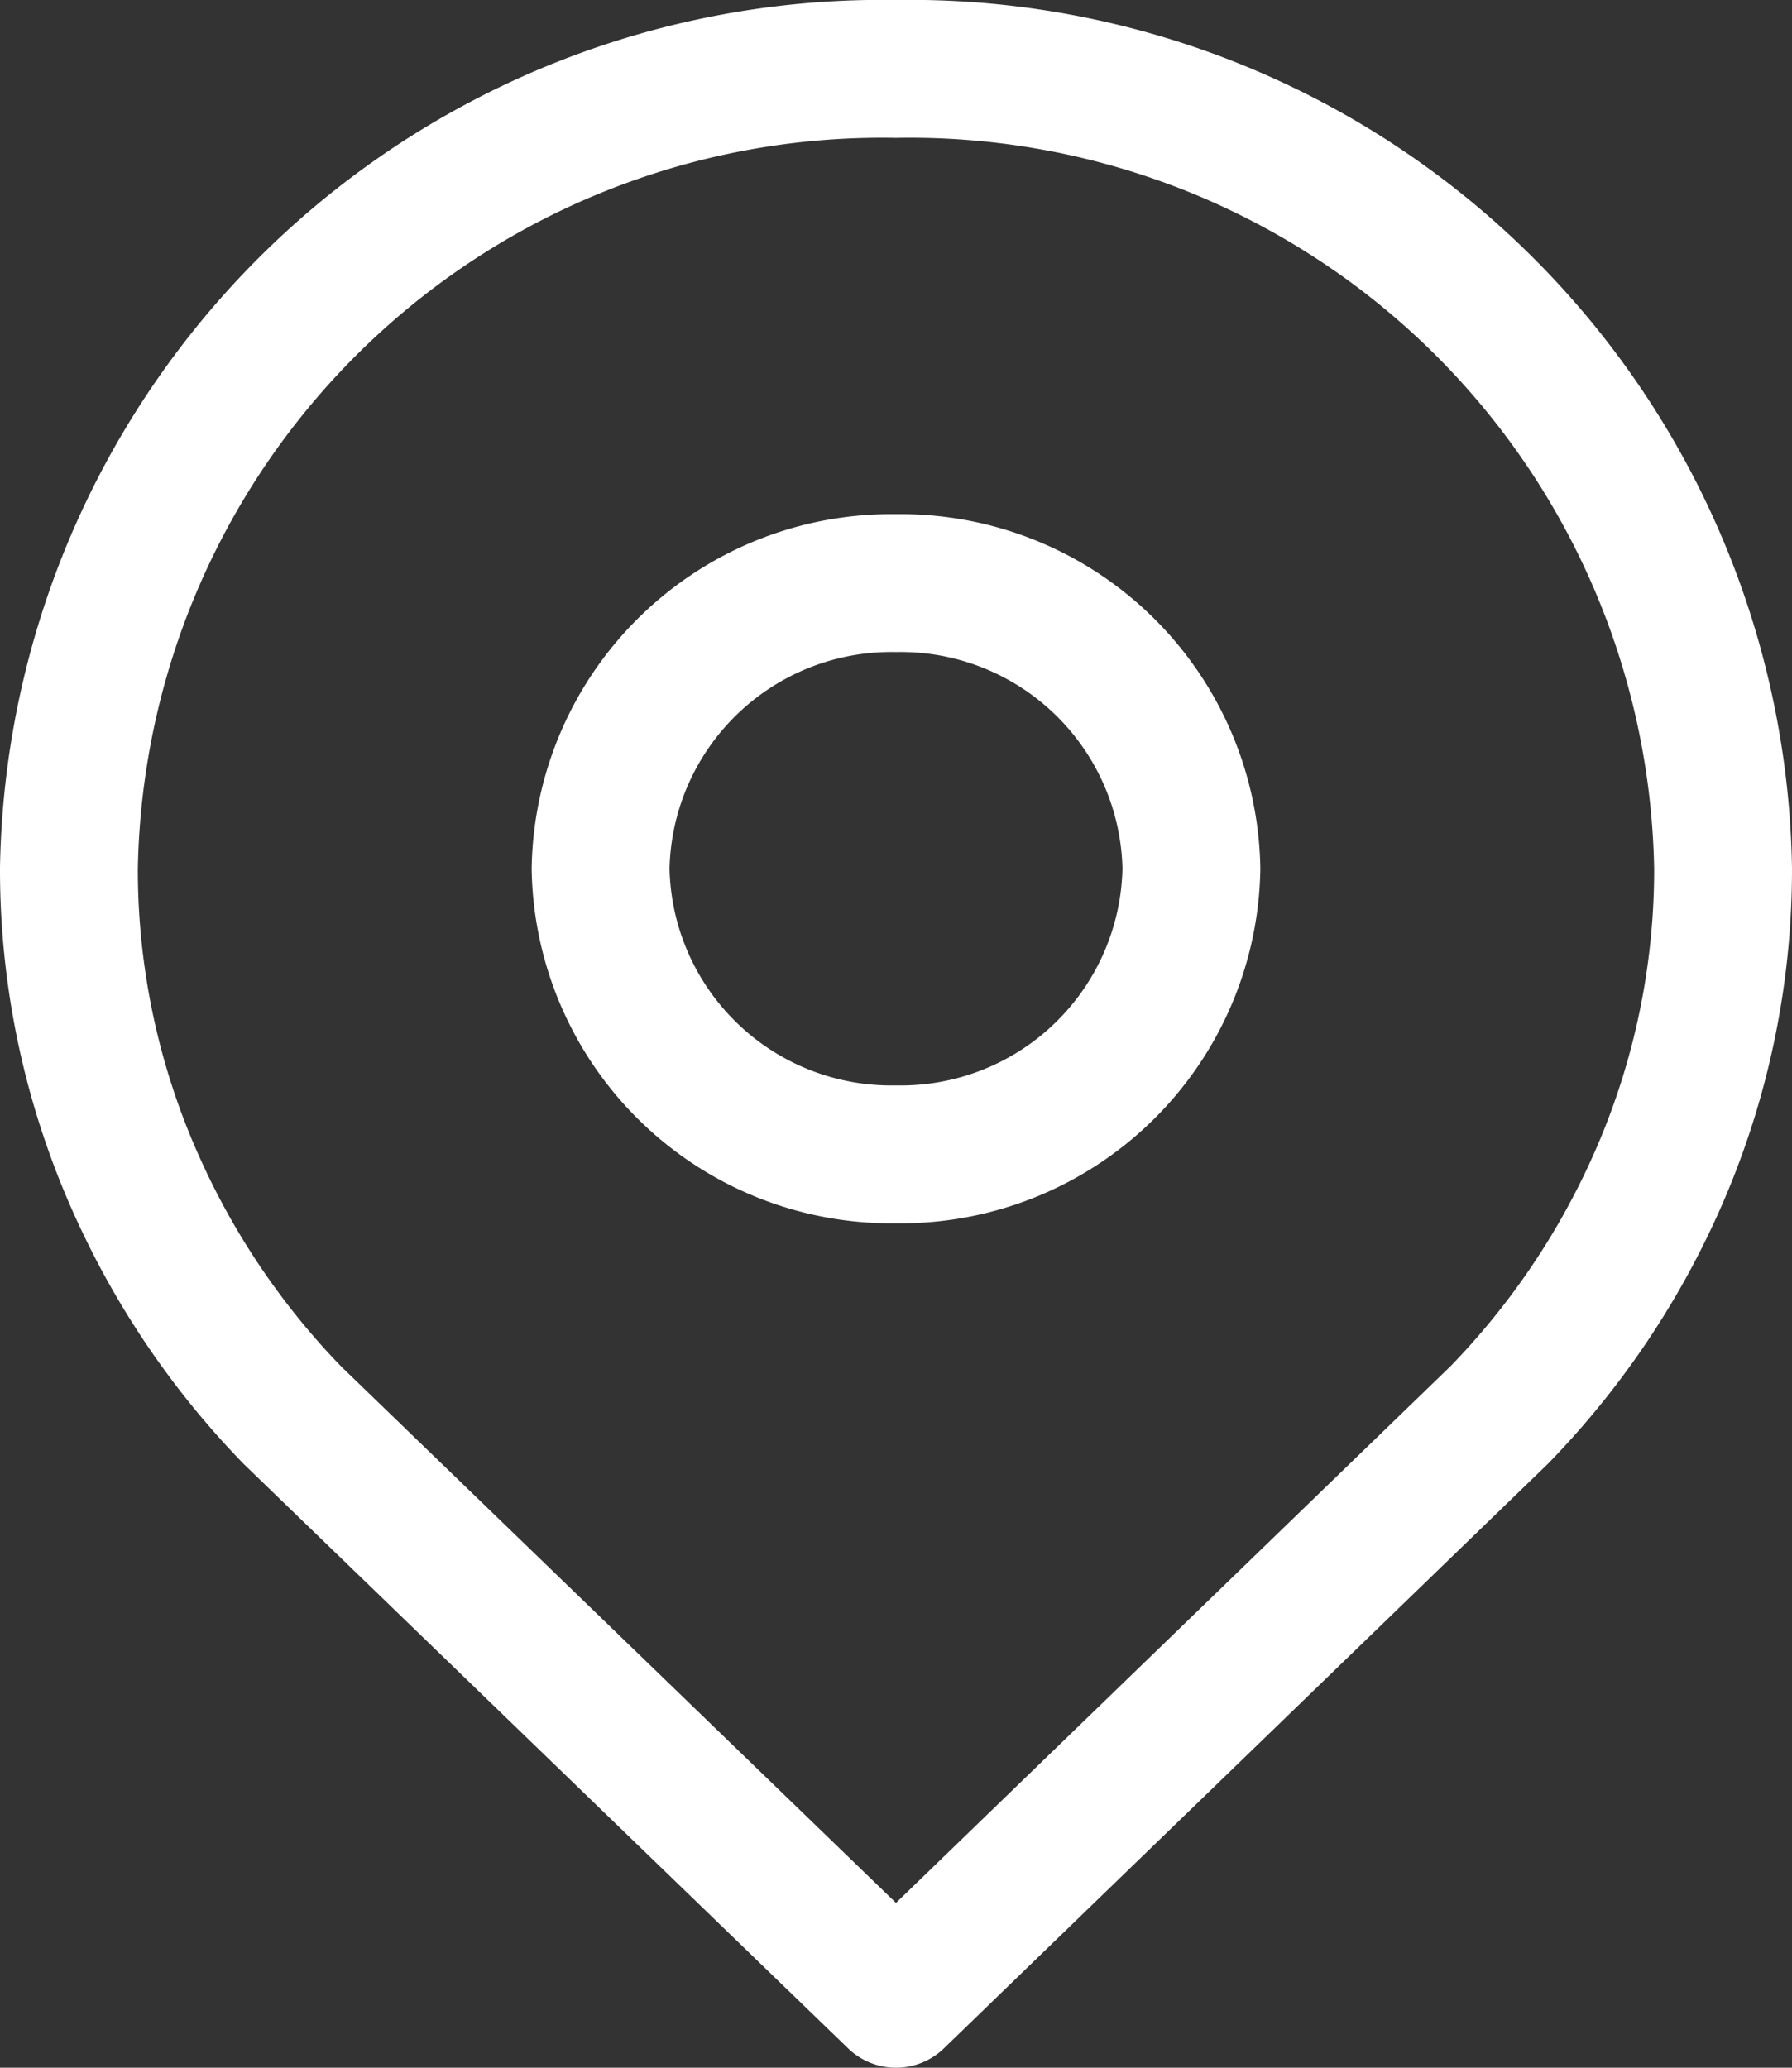
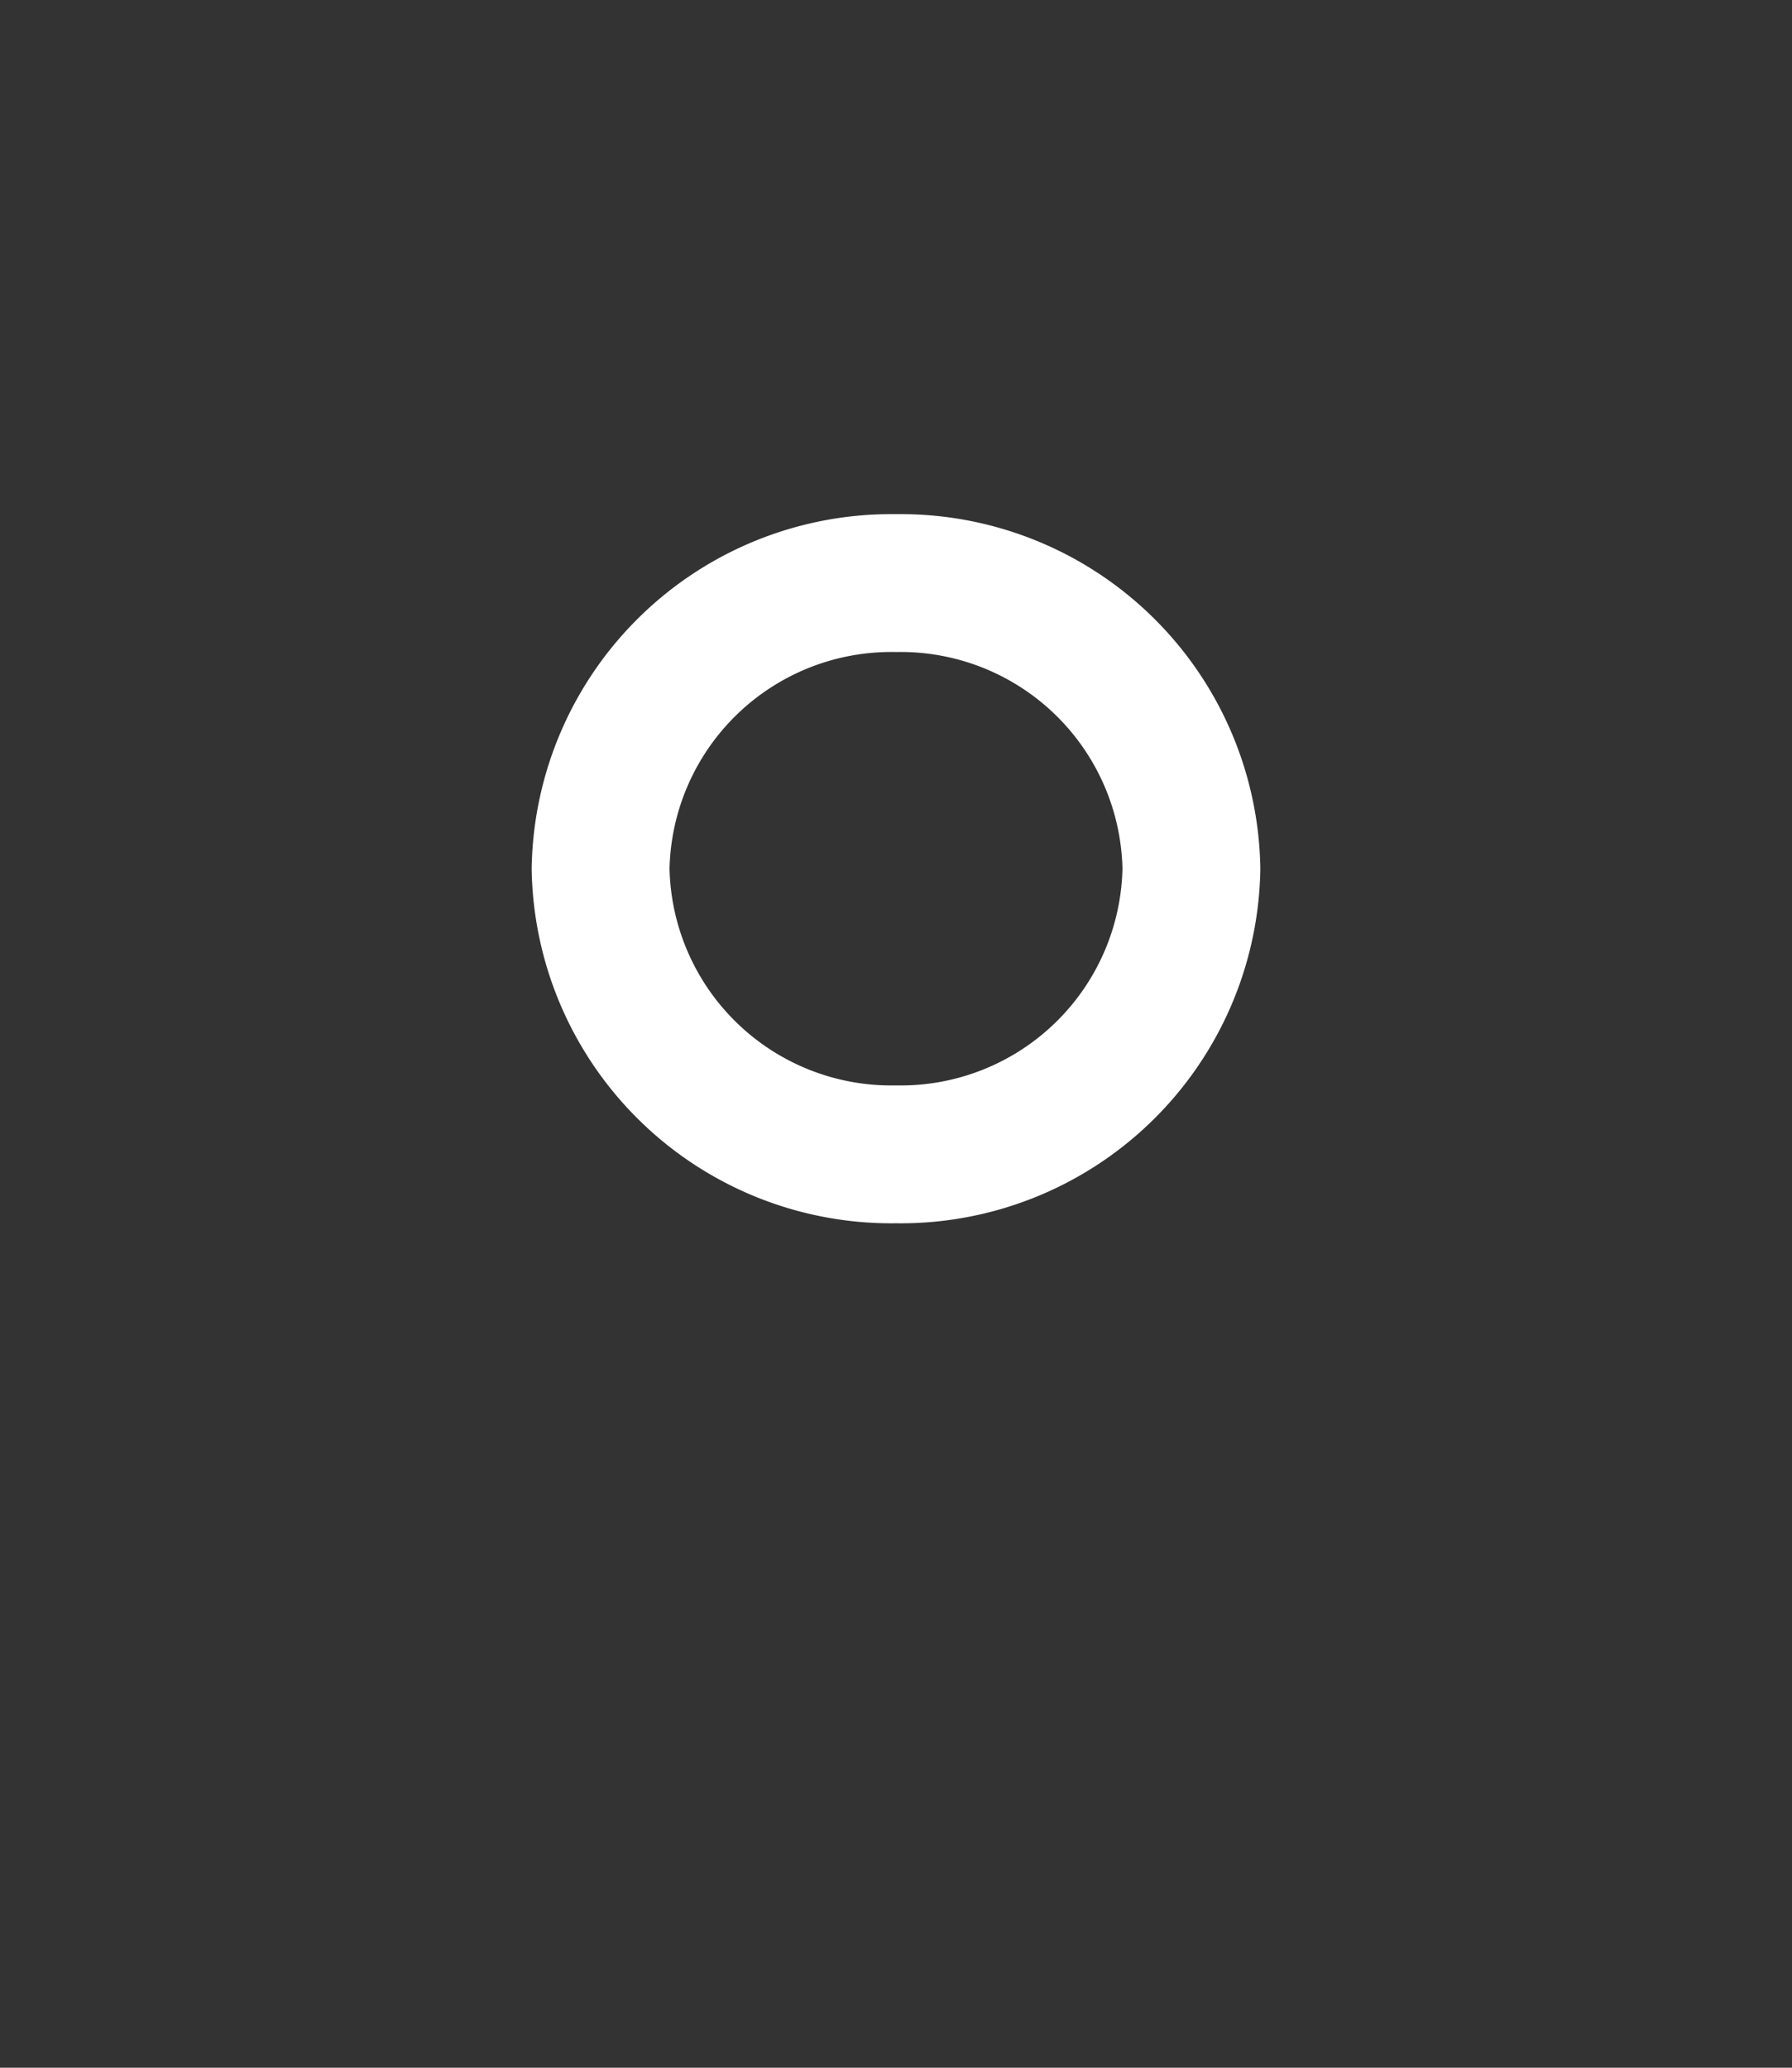
<svg xmlns="http://www.w3.org/2000/svg" width="13" height="15" viewBox="0 0 13 15">
  <rect x="0" y="0" width="13" height="15" fill="#333333" stroke="none" />
  <g id="ico-location" transform="translate(0.5 0.5)">
    <path id="Stroke-1" d="M4.286,2.072A2.109,2.109,0,0,1,2.143,4.144,2.109,2.109,0,0,1,0,2.072,2.109,2.109,0,0,1,2.143,0,2.109,2.109,0,0,1,4.286,2.072Z" transform="translate(3.857 3.73)" fill="none" stroke="#fff" stroke-linejoin="round" stroke-miterlimit="10" stroke-width="1" />
-     <path id="Stroke-3" d="M6,0a5.9,5.9,0,0,1,6,5.8,5.581,5.581,0,0,1-.519,2.358,5.783,5.783,0,0,1-1.106,1.608L6,14,1.624,9.769A5.783,5.783,0,0,1,.519,8.16,5.581,5.581,0,0,1,0,5.8,5.9,5.9,0,0,1,6,0Z" fill="none" stroke="#fff" stroke-linejoin="round" stroke-miterlimit="10" stroke-width="1" />
  </g>
</svg>